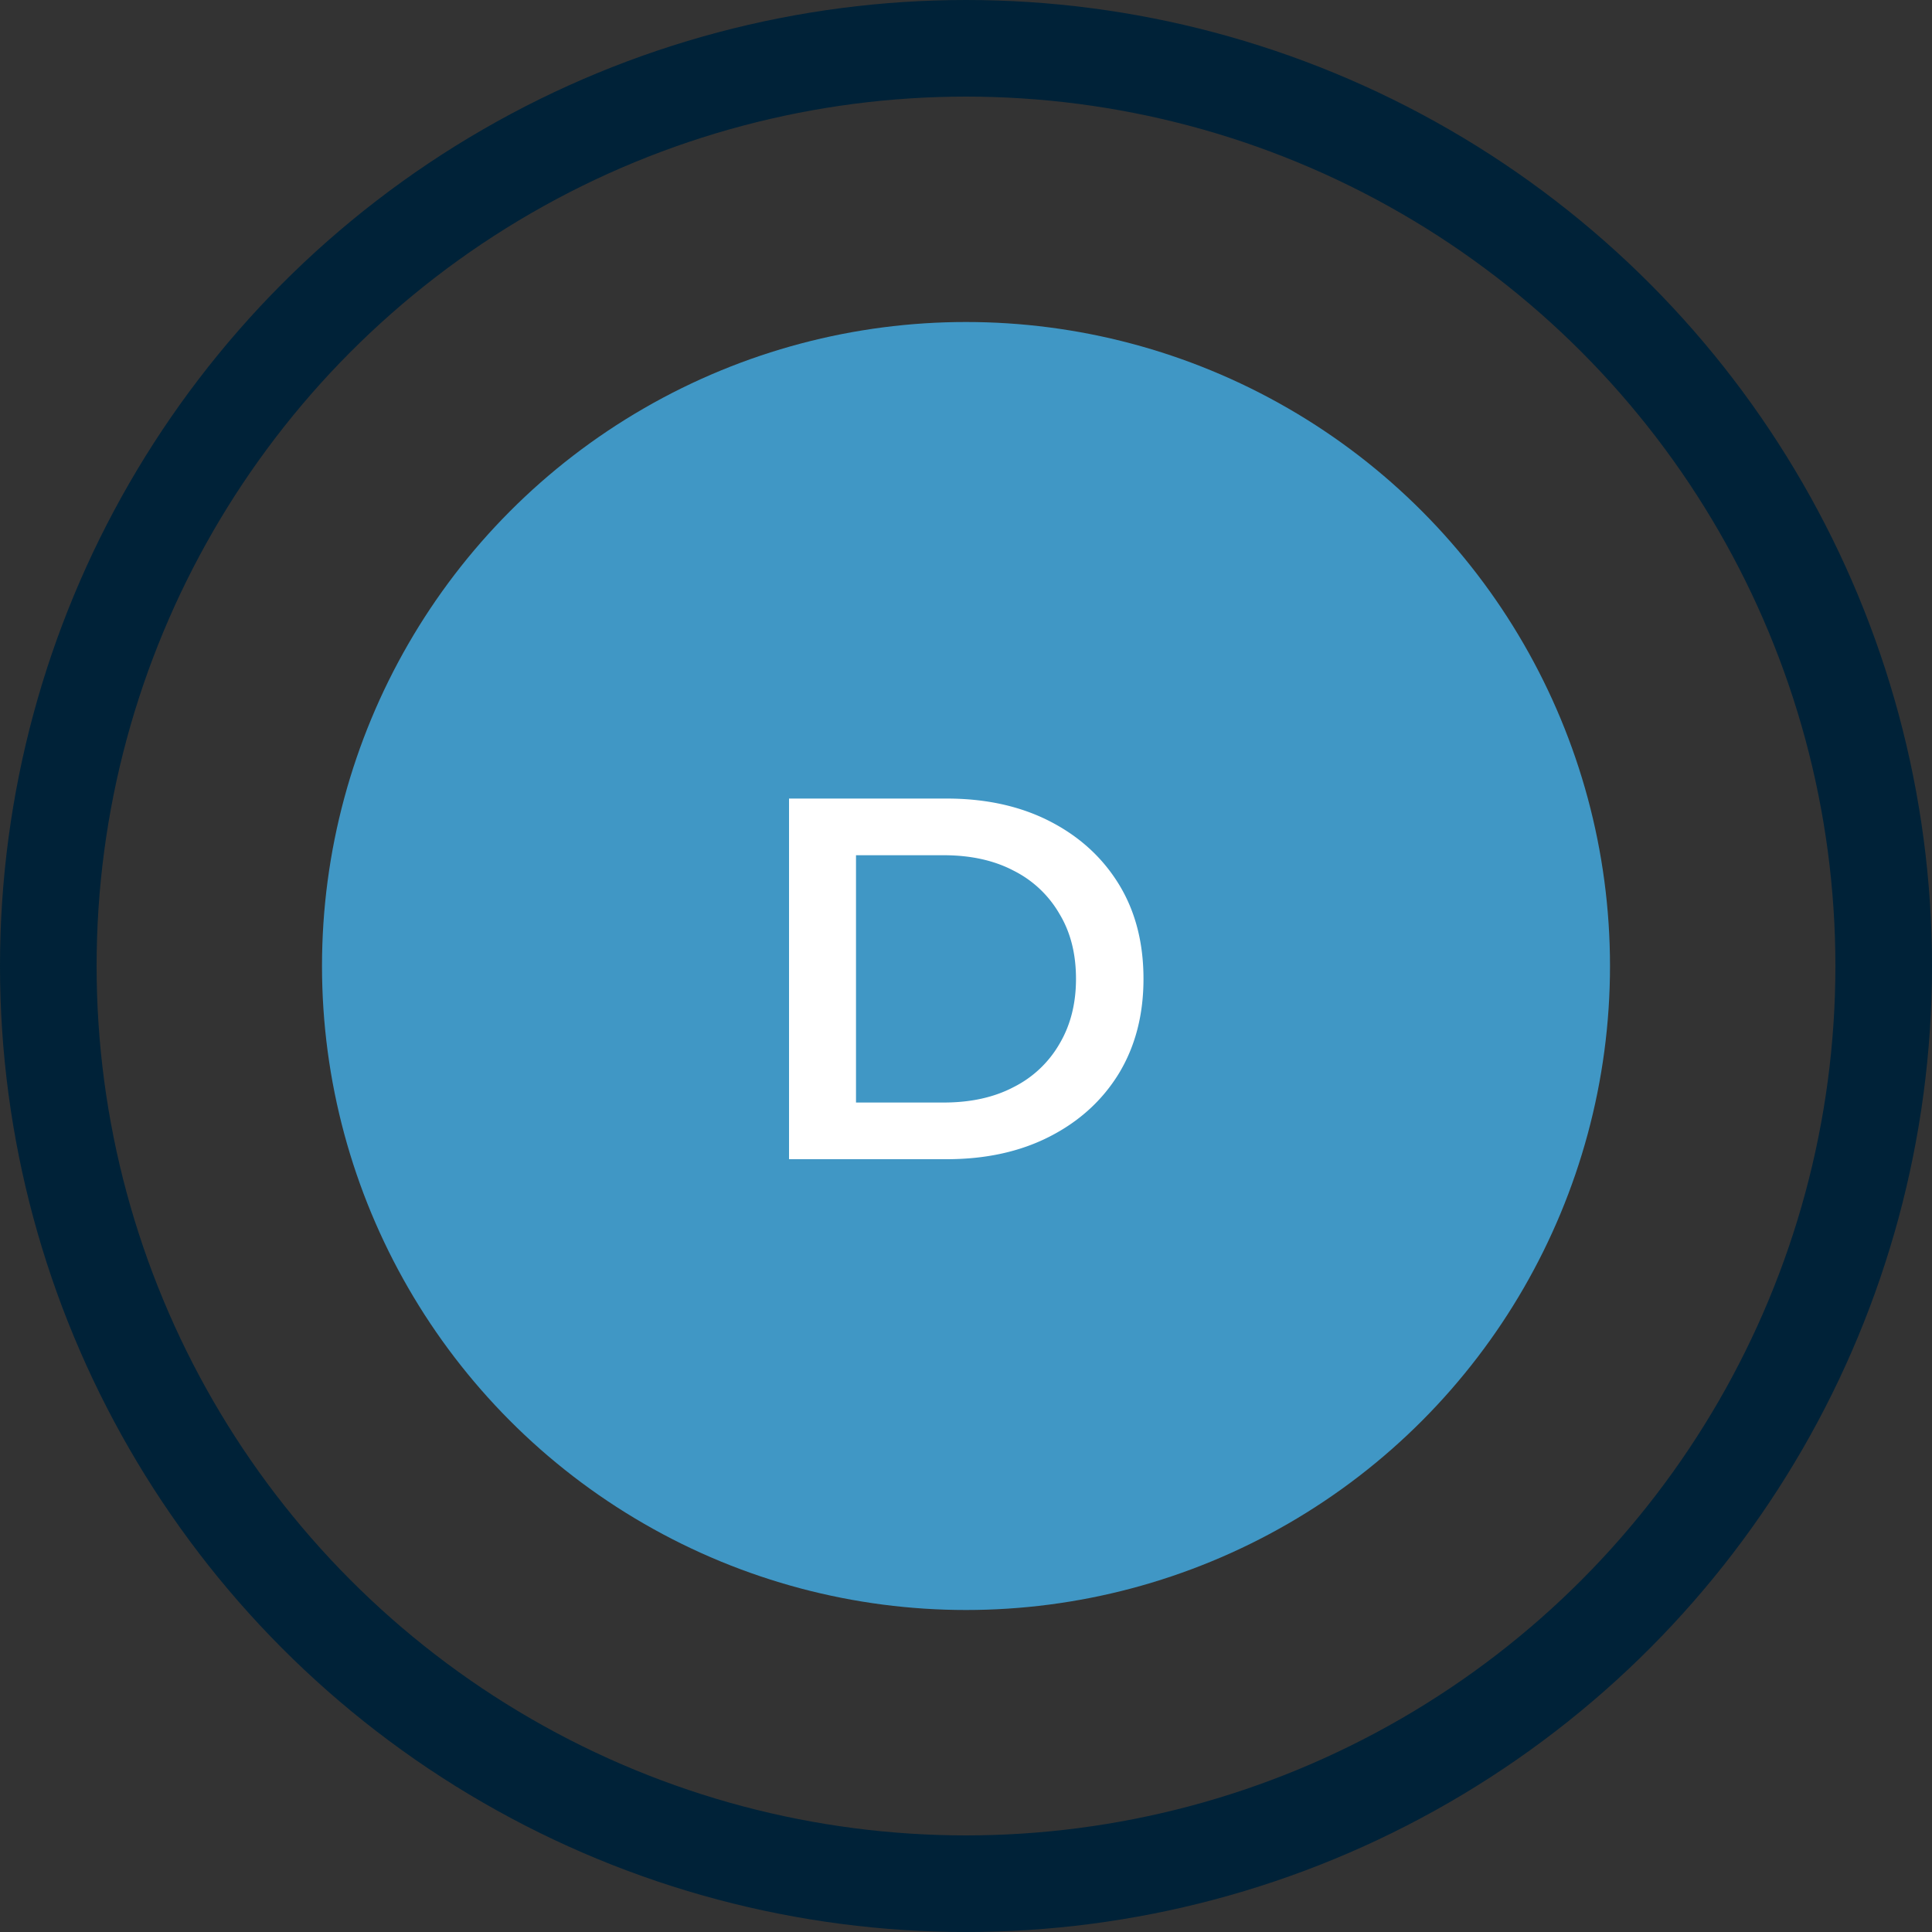
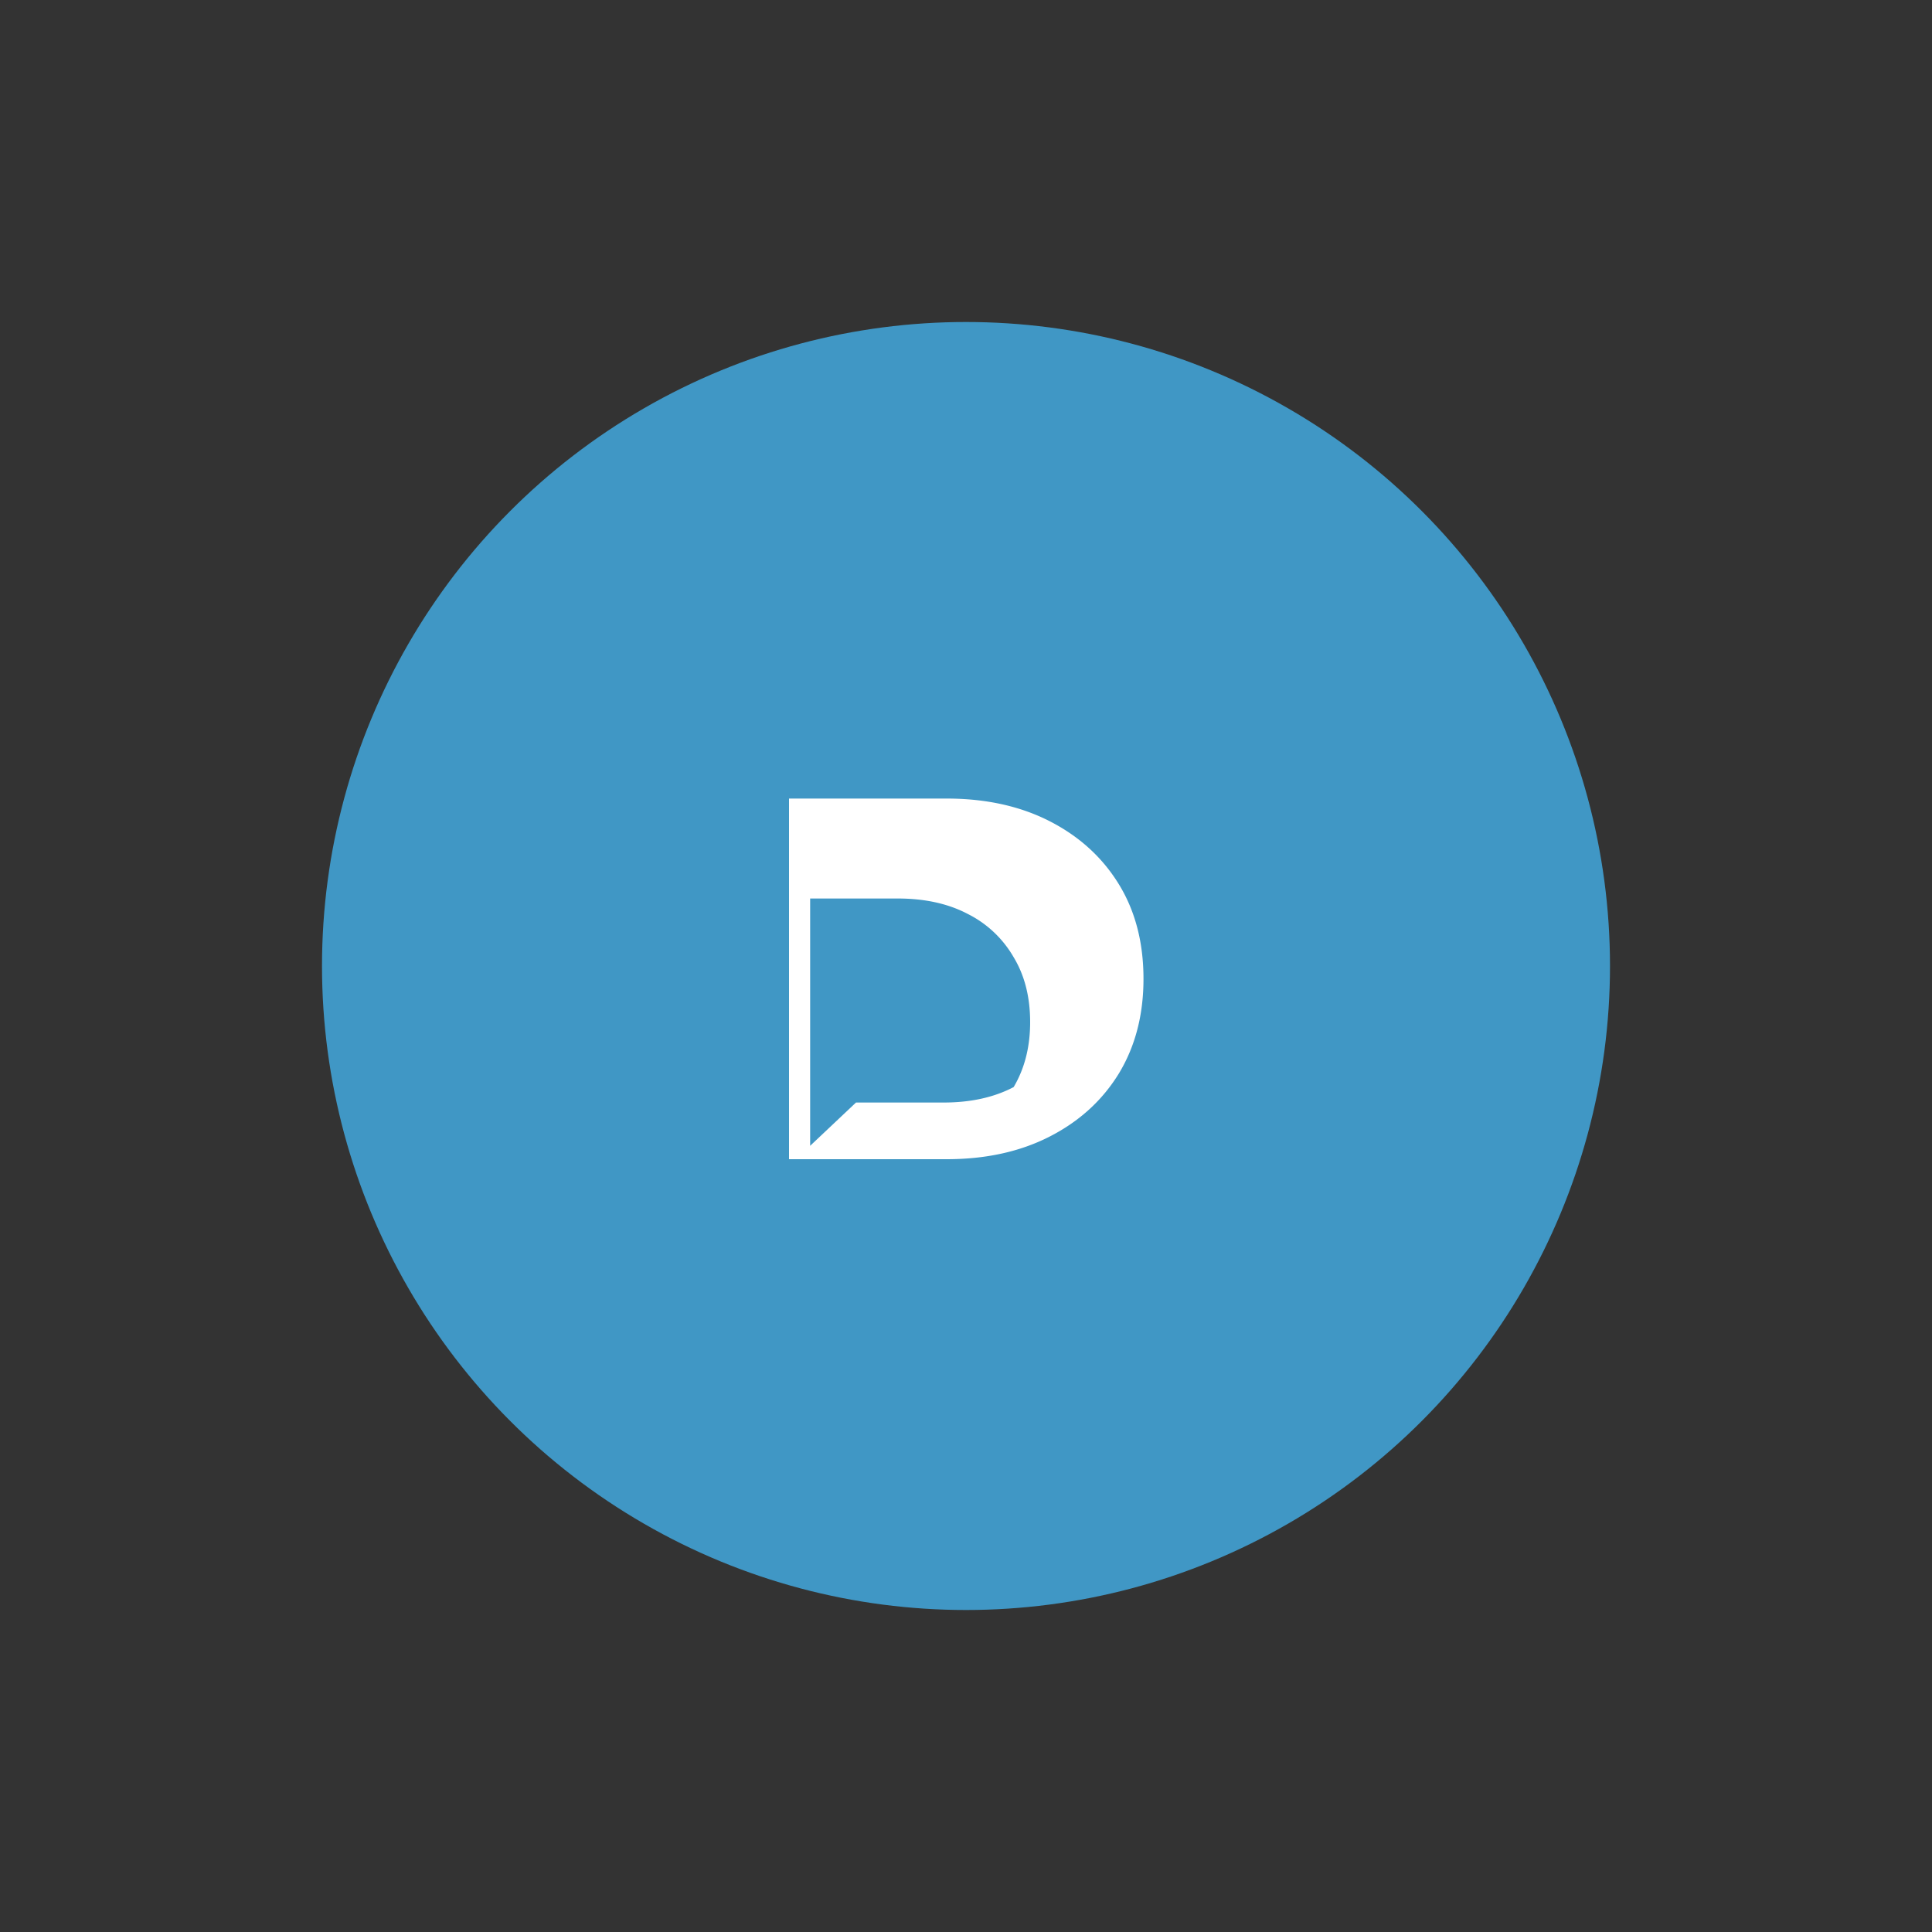
<svg xmlns="http://www.w3.org/2000/svg" width="60" height="60" fill="none">
  <rect width="100%" height="100%" fill="#333333" stroke="none" />
-   <circle cx="30" cy="30" r="28.5" stroke="#002238" stroke-width="3" />
  <circle cx="30" cy="30" r="20" fill="#4097C5" />
-   <path d="M24.504 36V24.8H29.4c1.216 0 2.283.235 3.2.704.917.47 1.632 1.12 2.144 1.952.512.832.768 1.813.768 2.944 0 1.12-.256 2.101-.768 2.944-.512.832-1.227 1.483-2.144 1.952-.917.47-1.984.704-3.2.704h-4.896Zm2.08-1.76h2.72c.843 0 1.568-.16 2.176-.48a3.4 3.4 0 0 0 1.424-1.344c.341-.576.512-1.248.512-2.016 0-.779-.17-1.45-.512-2.016a3.4 3.4 0 0 0-1.424-1.344c-.608-.32-1.333-.48-2.176-.48h-2.72v7.68Z" fill="#fff" />
+   <path d="M24.504 36V24.8H29.4c1.216 0 2.283.235 3.2.704.917.47 1.632 1.12 2.144 1.952.512.832.768 1.813.768 2.944 0 1.12-.256 2.101-.768 2.944-.512.832-1.227 1.483-2.144 1.952-.917.47-1.984.704-3.2.704h-4.896Zm2.08-1.76h2.72c.843 0 1.568-.16 2.176-.48c.341-.576.512-1.248.512-2.016 0-.779-.17-1.45-.512-2.016a3.4 3.4 0 0 0-1.424-1.344c-.608-.32-1.333-.48-2.176-.48h-2.72v7.68Z" fill="#fff" />
</svg>